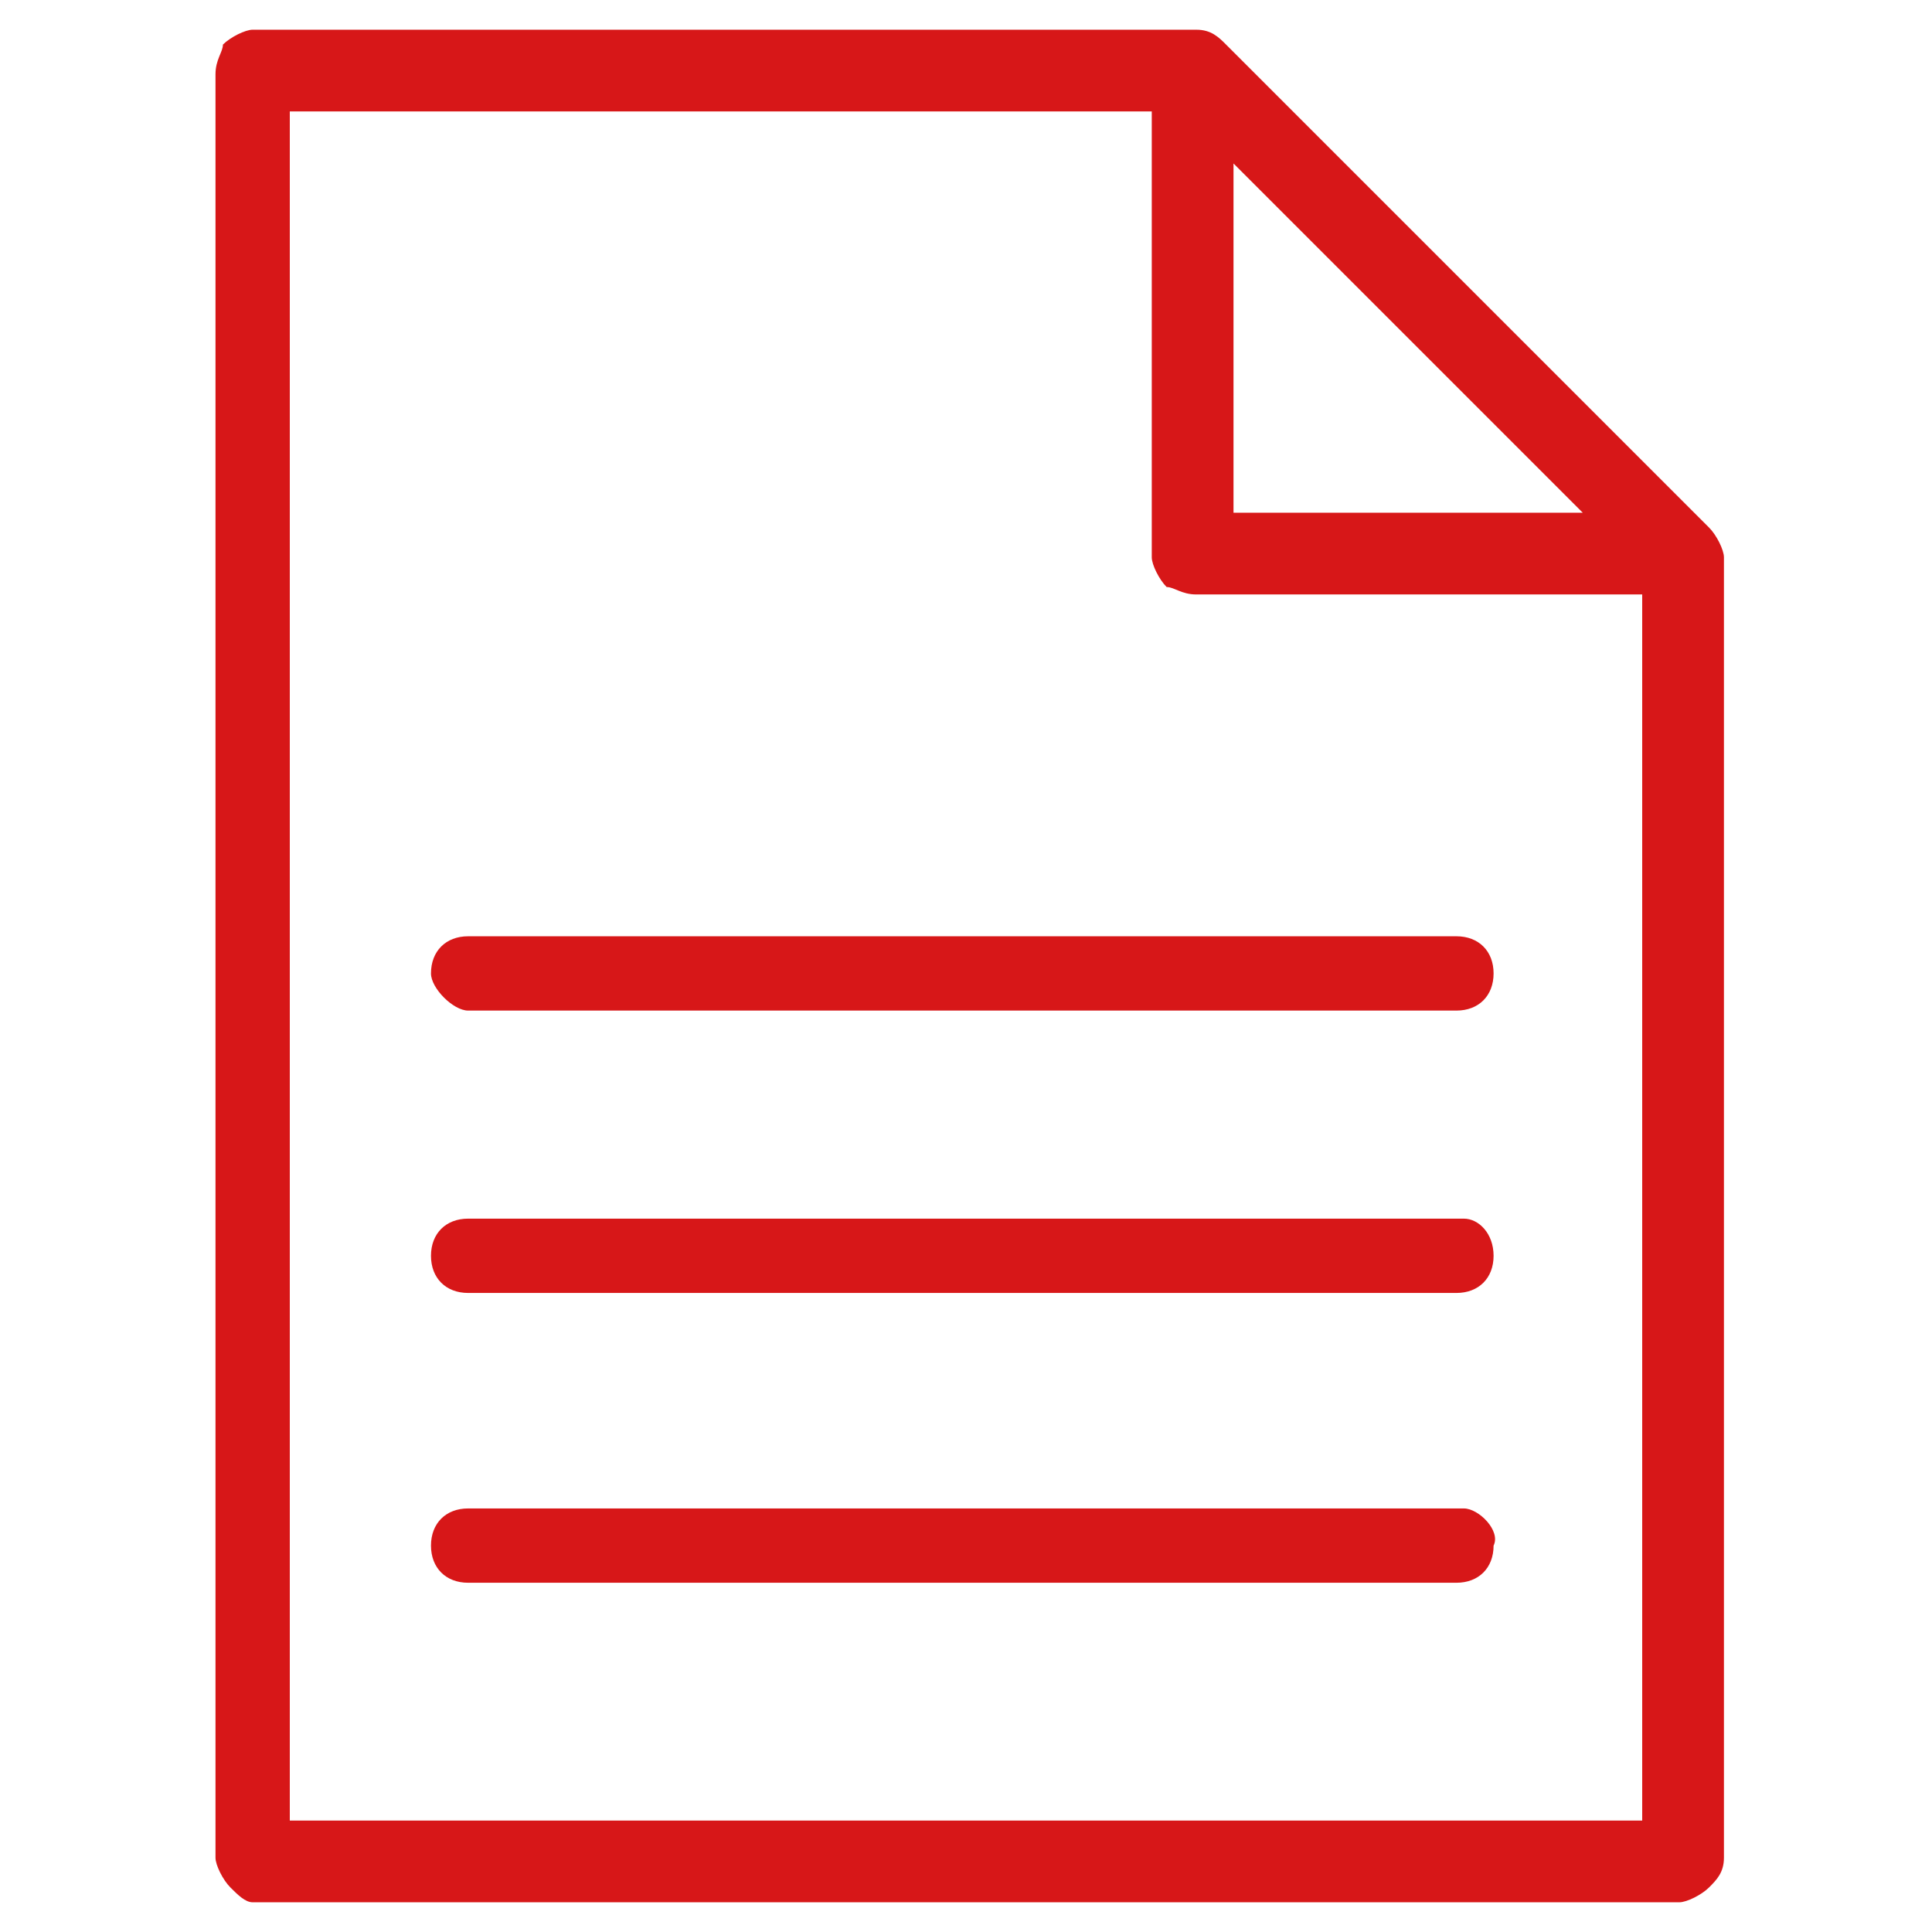
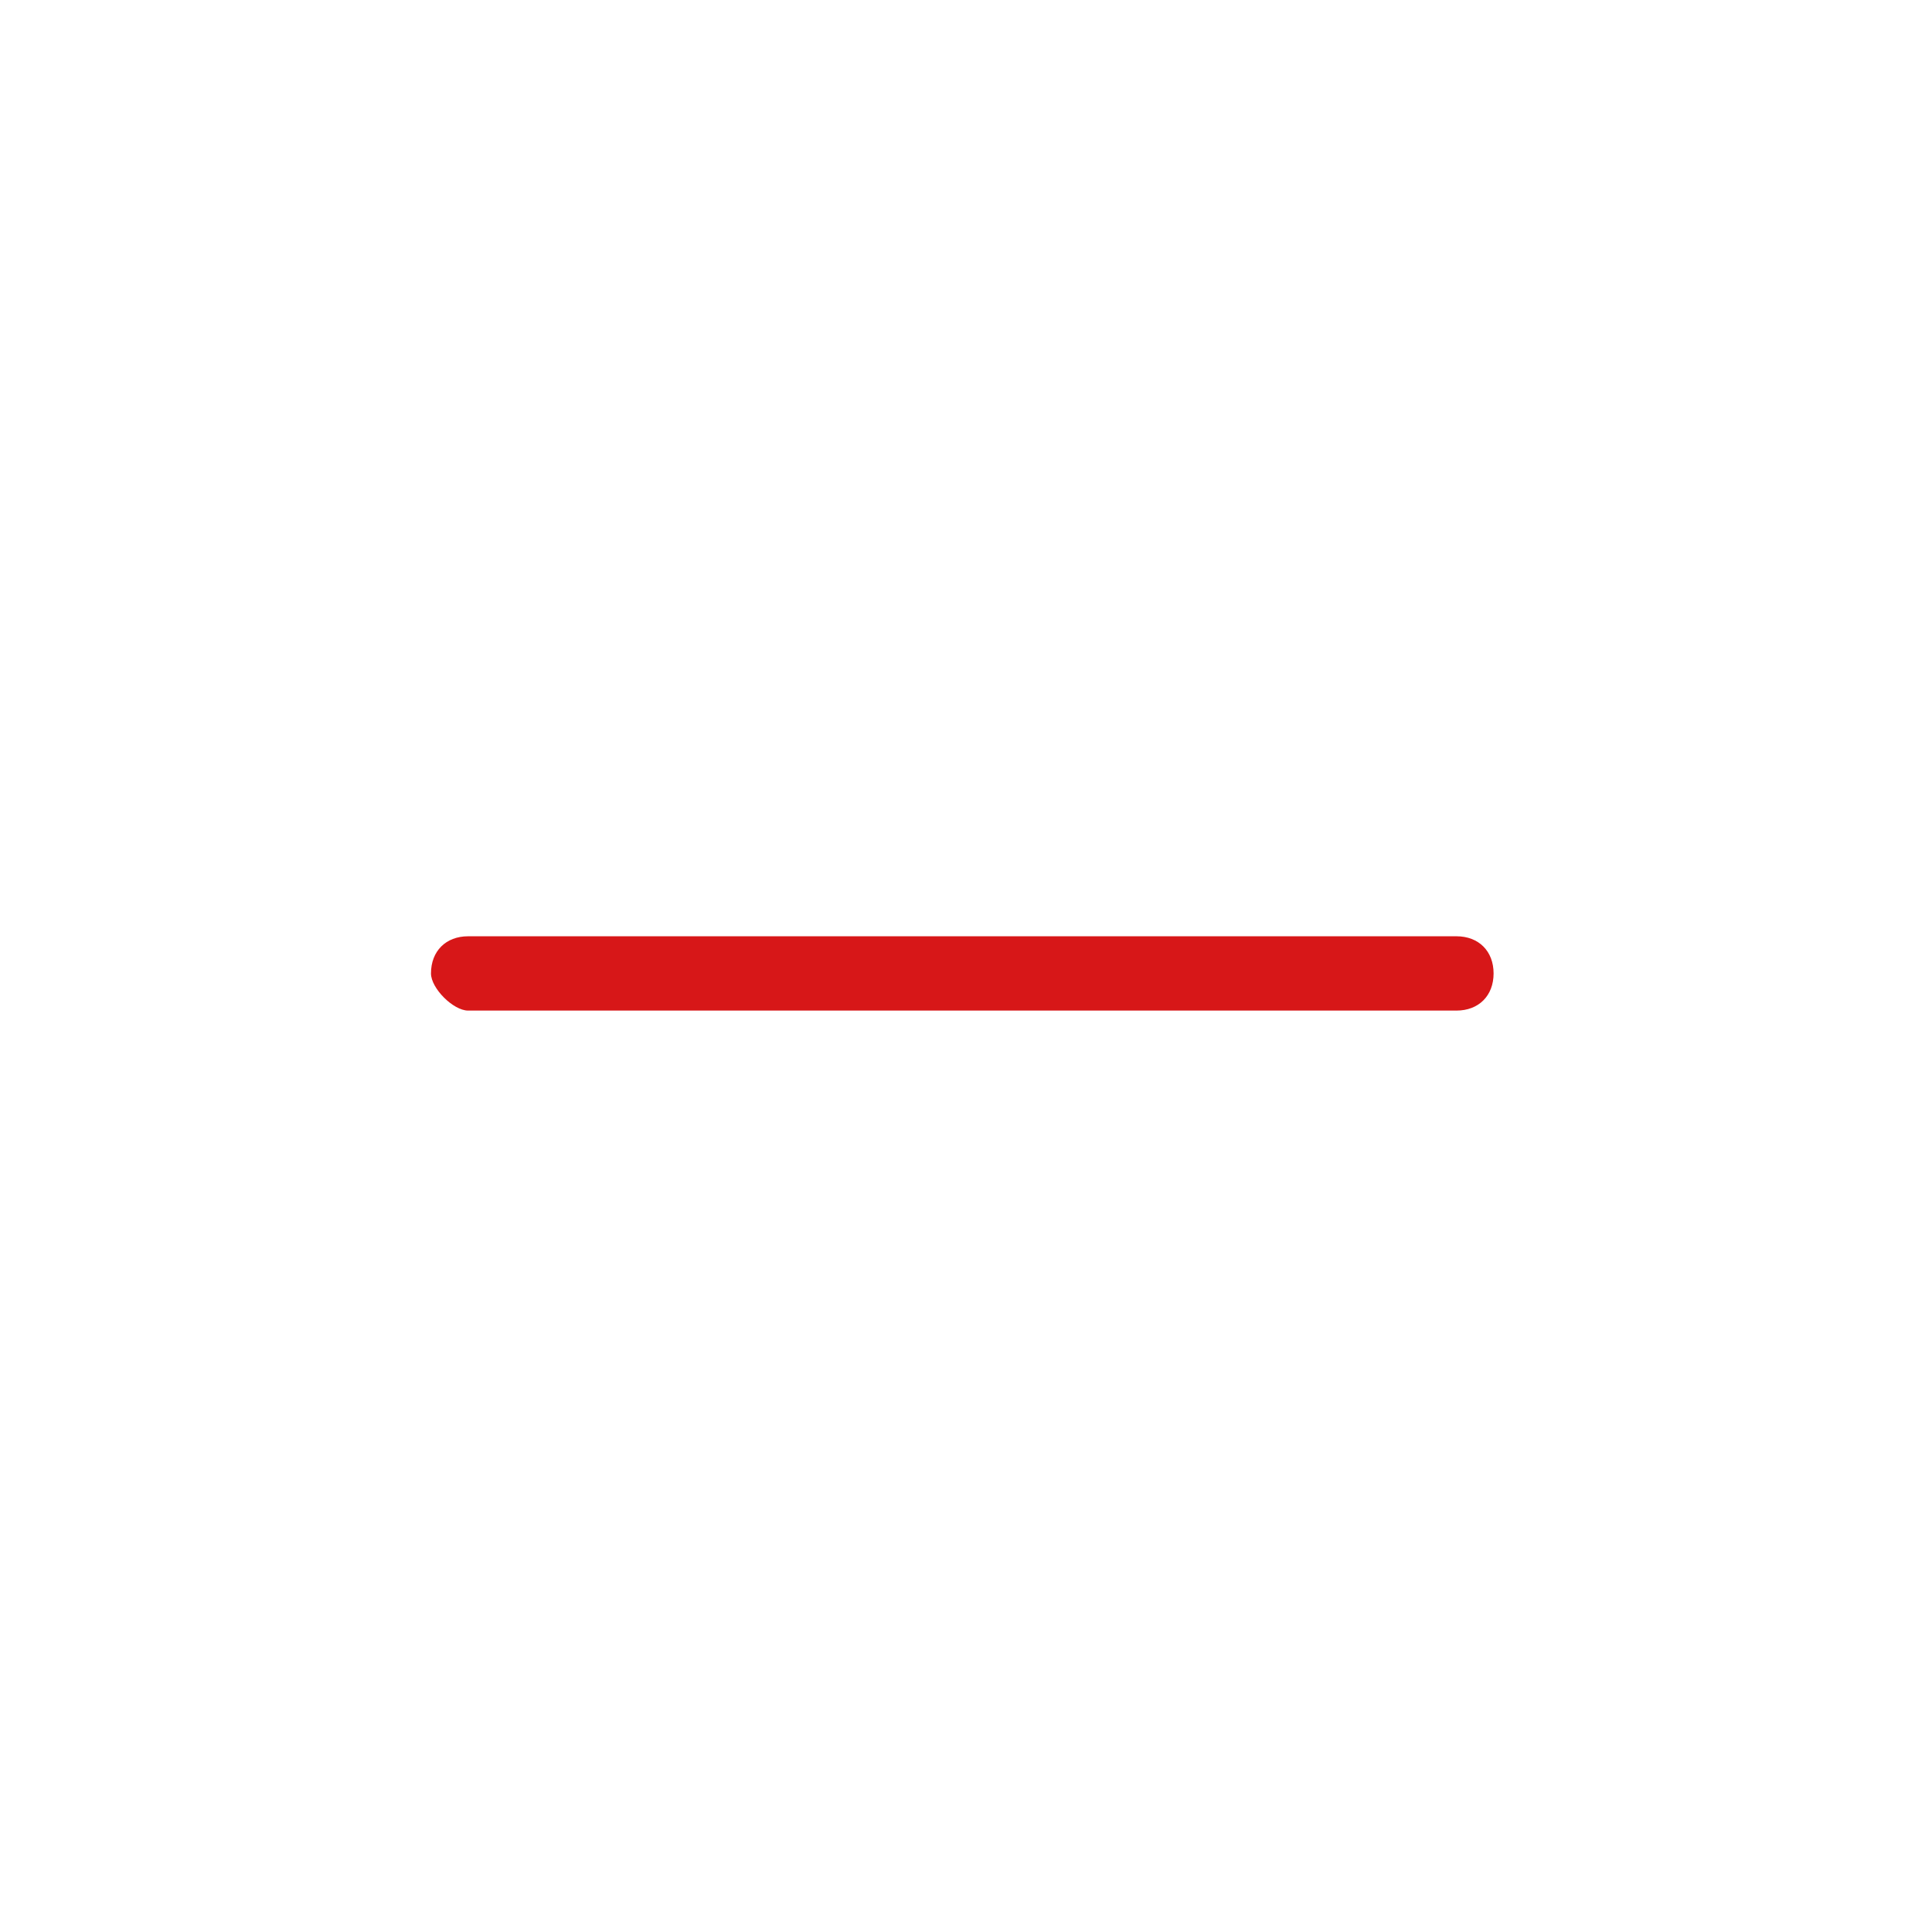
<svg xmlns="http://www.w3.org/2000/svg" version="1.1" id="レイヤー_1" x="0px" y="0px" width="26px" height="26px" viewBox="0 0 26 26" enable-background="new 0 0 26 26" xml:space="preserve">
  <g id="_x30_3">
-     <path fill="#D71718" d="M3.4,25.6h19.2c0.1,0,0.3-0.1,0.4-0.2c0.1-0.1,0.2-0.2,0.2-0.4V7.5c0-0.1-0.1-0.3-0.2-0.4l-6.5-6.5   c-0.1-0.1-0.2-0.2-0.4-0.2H3.4c-0.1,0-0.3,0.1-0.4,0.2C3,0.7,2.9,0.8,2.9,1V25c0,0.1,0.1,0.3,0.2,0.4C3.2,25.5,3.3,25.6,3.4,25.6z    M16.6,2.2l4.7,4.7h-4.7V2.2z M3.9,1.5h11.6v6c0,0.1,0.1,0.3,0.2,0.4C15.8,7.9,15.9,8,16.1,8h6l0,16.5H3.9V1.5z" />
-     <path fill="#D71718" d="M19.7,20.3H6.3c-0.3,0-0.5,0.2-0.5,0.5c0,0.3,0.2,0.5,0.5,0.5h13.3c0.3,0,0.5-0.2,0.5-0.5   C20.2,20.6,19.9,20.3,19.7,20.3z" />
-     <path fill="#D71718" d="M19.7,16.4H6.3c-0.3,0-0.5,0.2-0.5,0.5s0.2,0.5,0.5,0.5h13.3c0.3,0,0.5-0.2,0.5-0.5S19.9,16.4,19.7,16.4z" />
    <path fill="#D71718" d="M6.3,13.6h13.3c0.3,0,0.5-0.2,0.5-0.5c0-0.3-0.2-0.5-0.5-0.5H6.3c-0.3,0-0.5,0.2-0.5,0.5   C5.8,13.3,6.1,13.6,6.3,13.6z" />
  </g>
</svg>